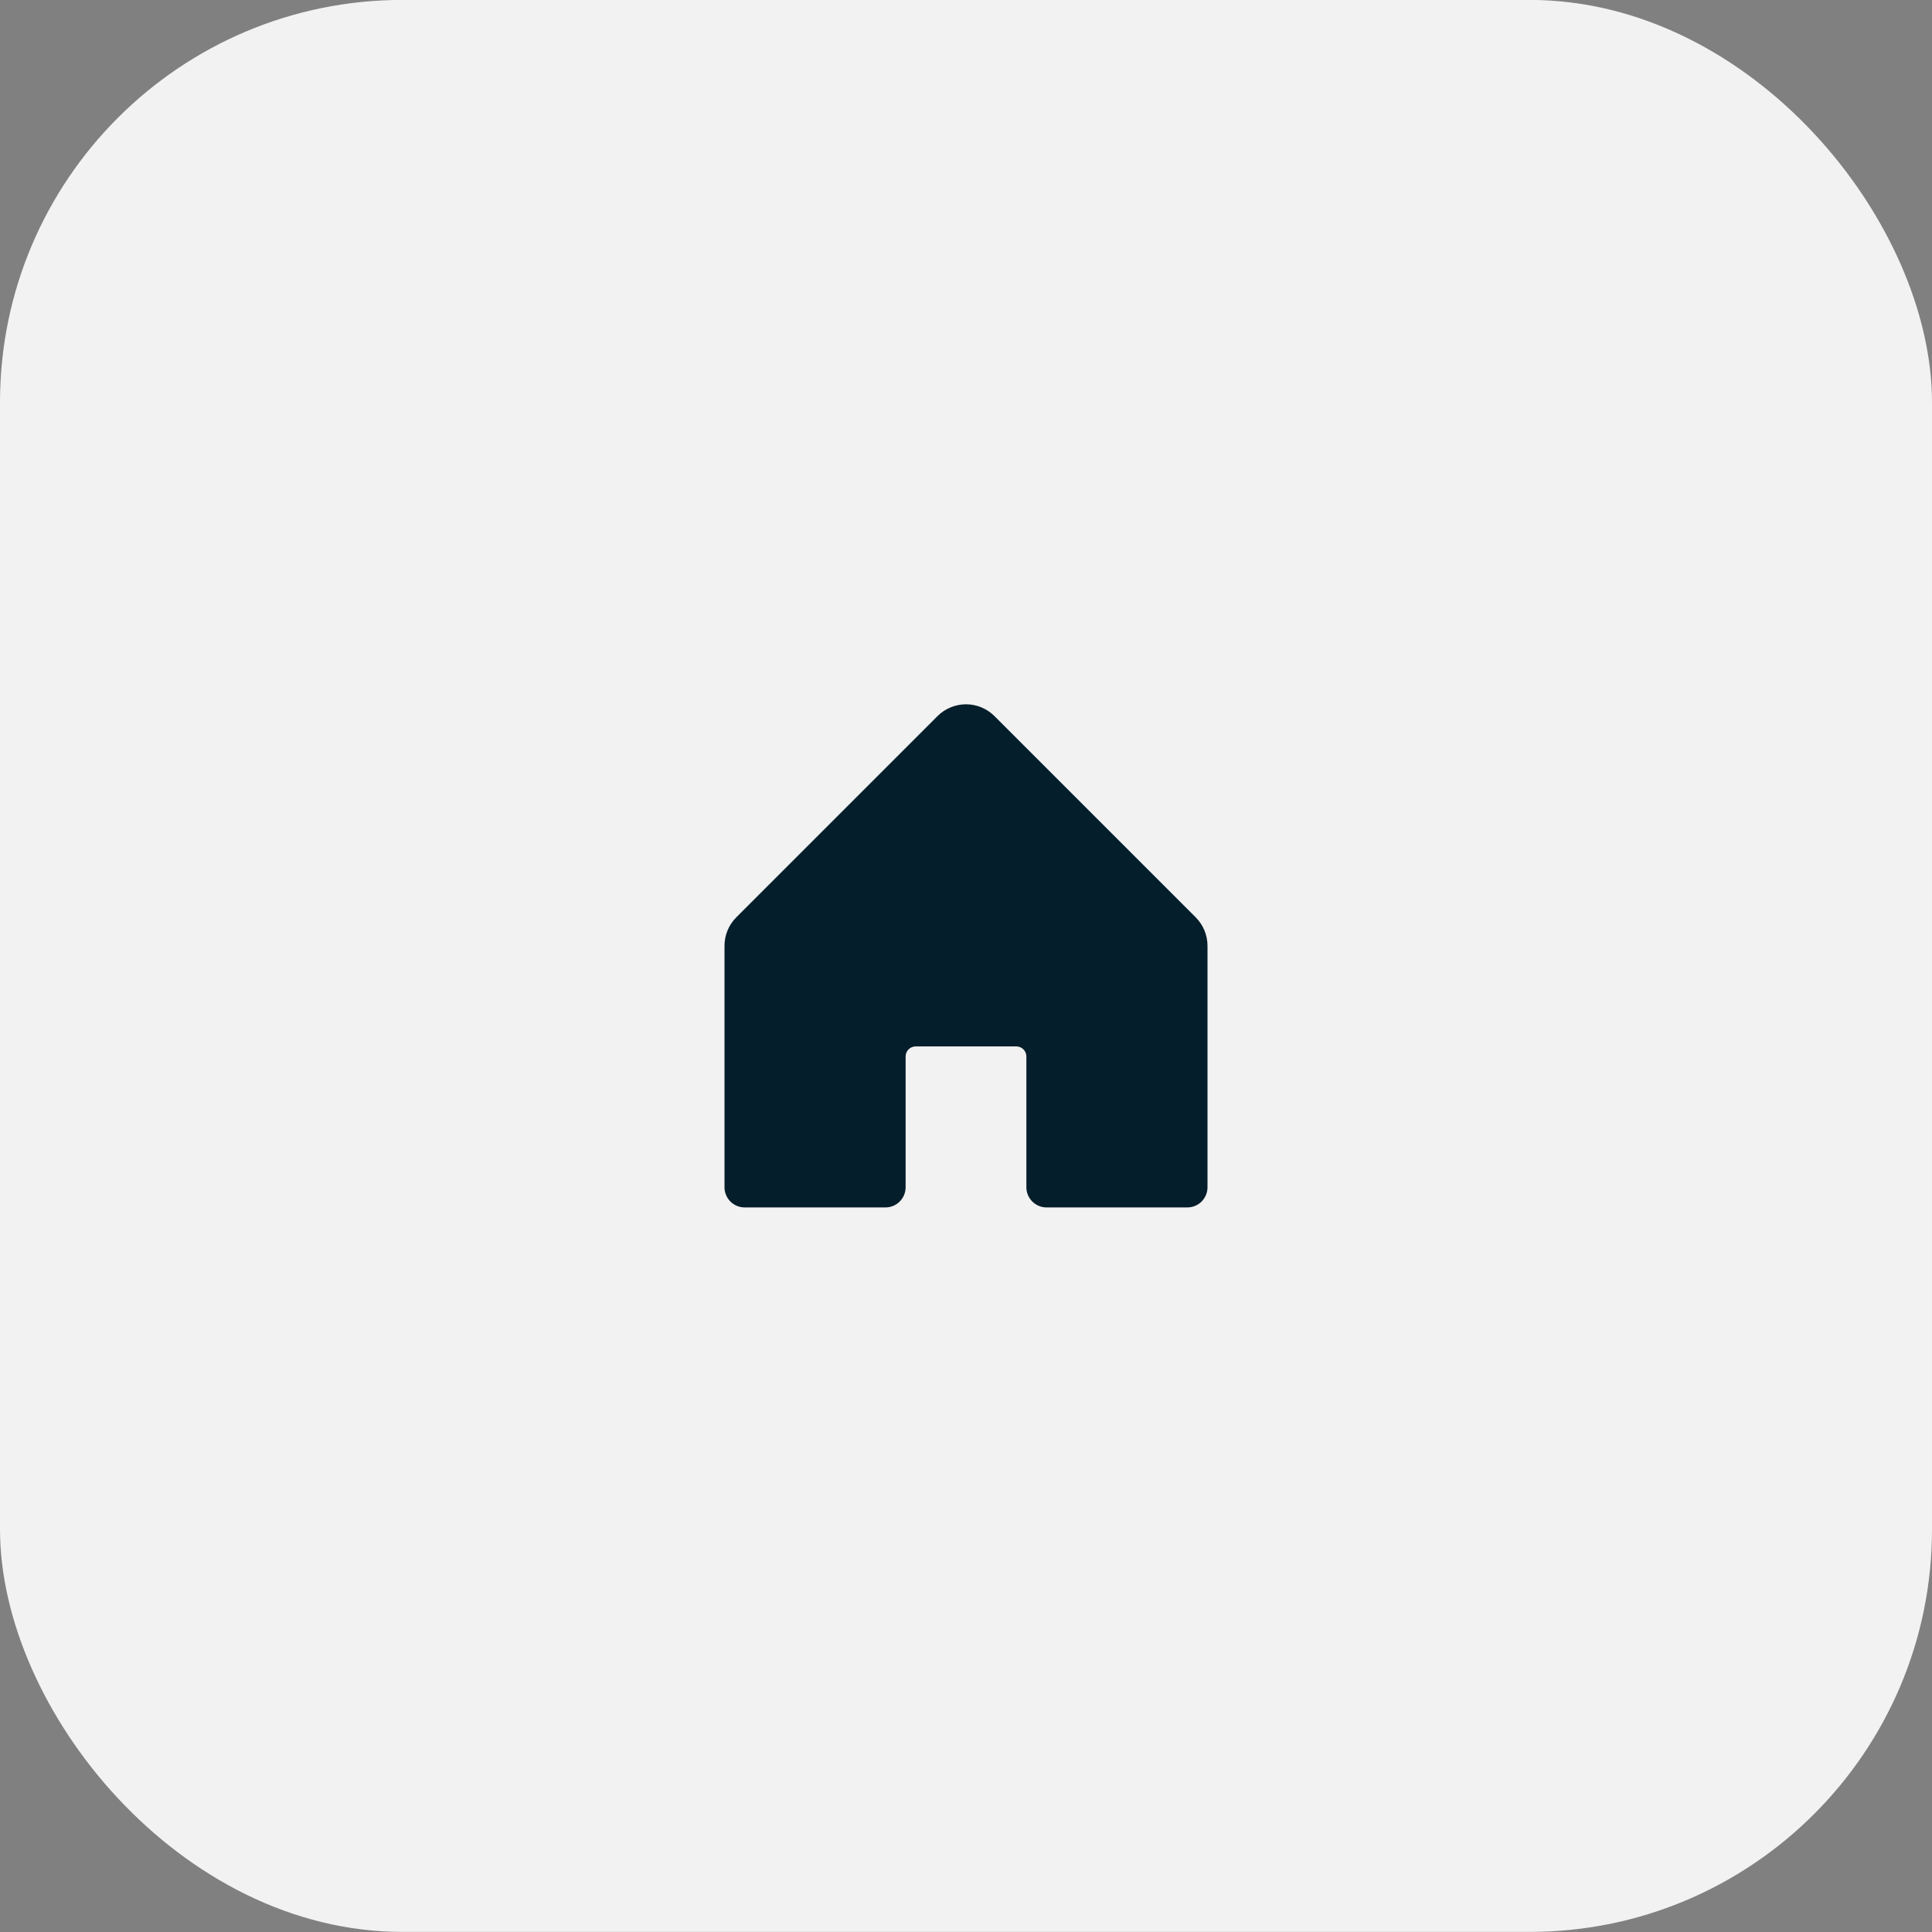
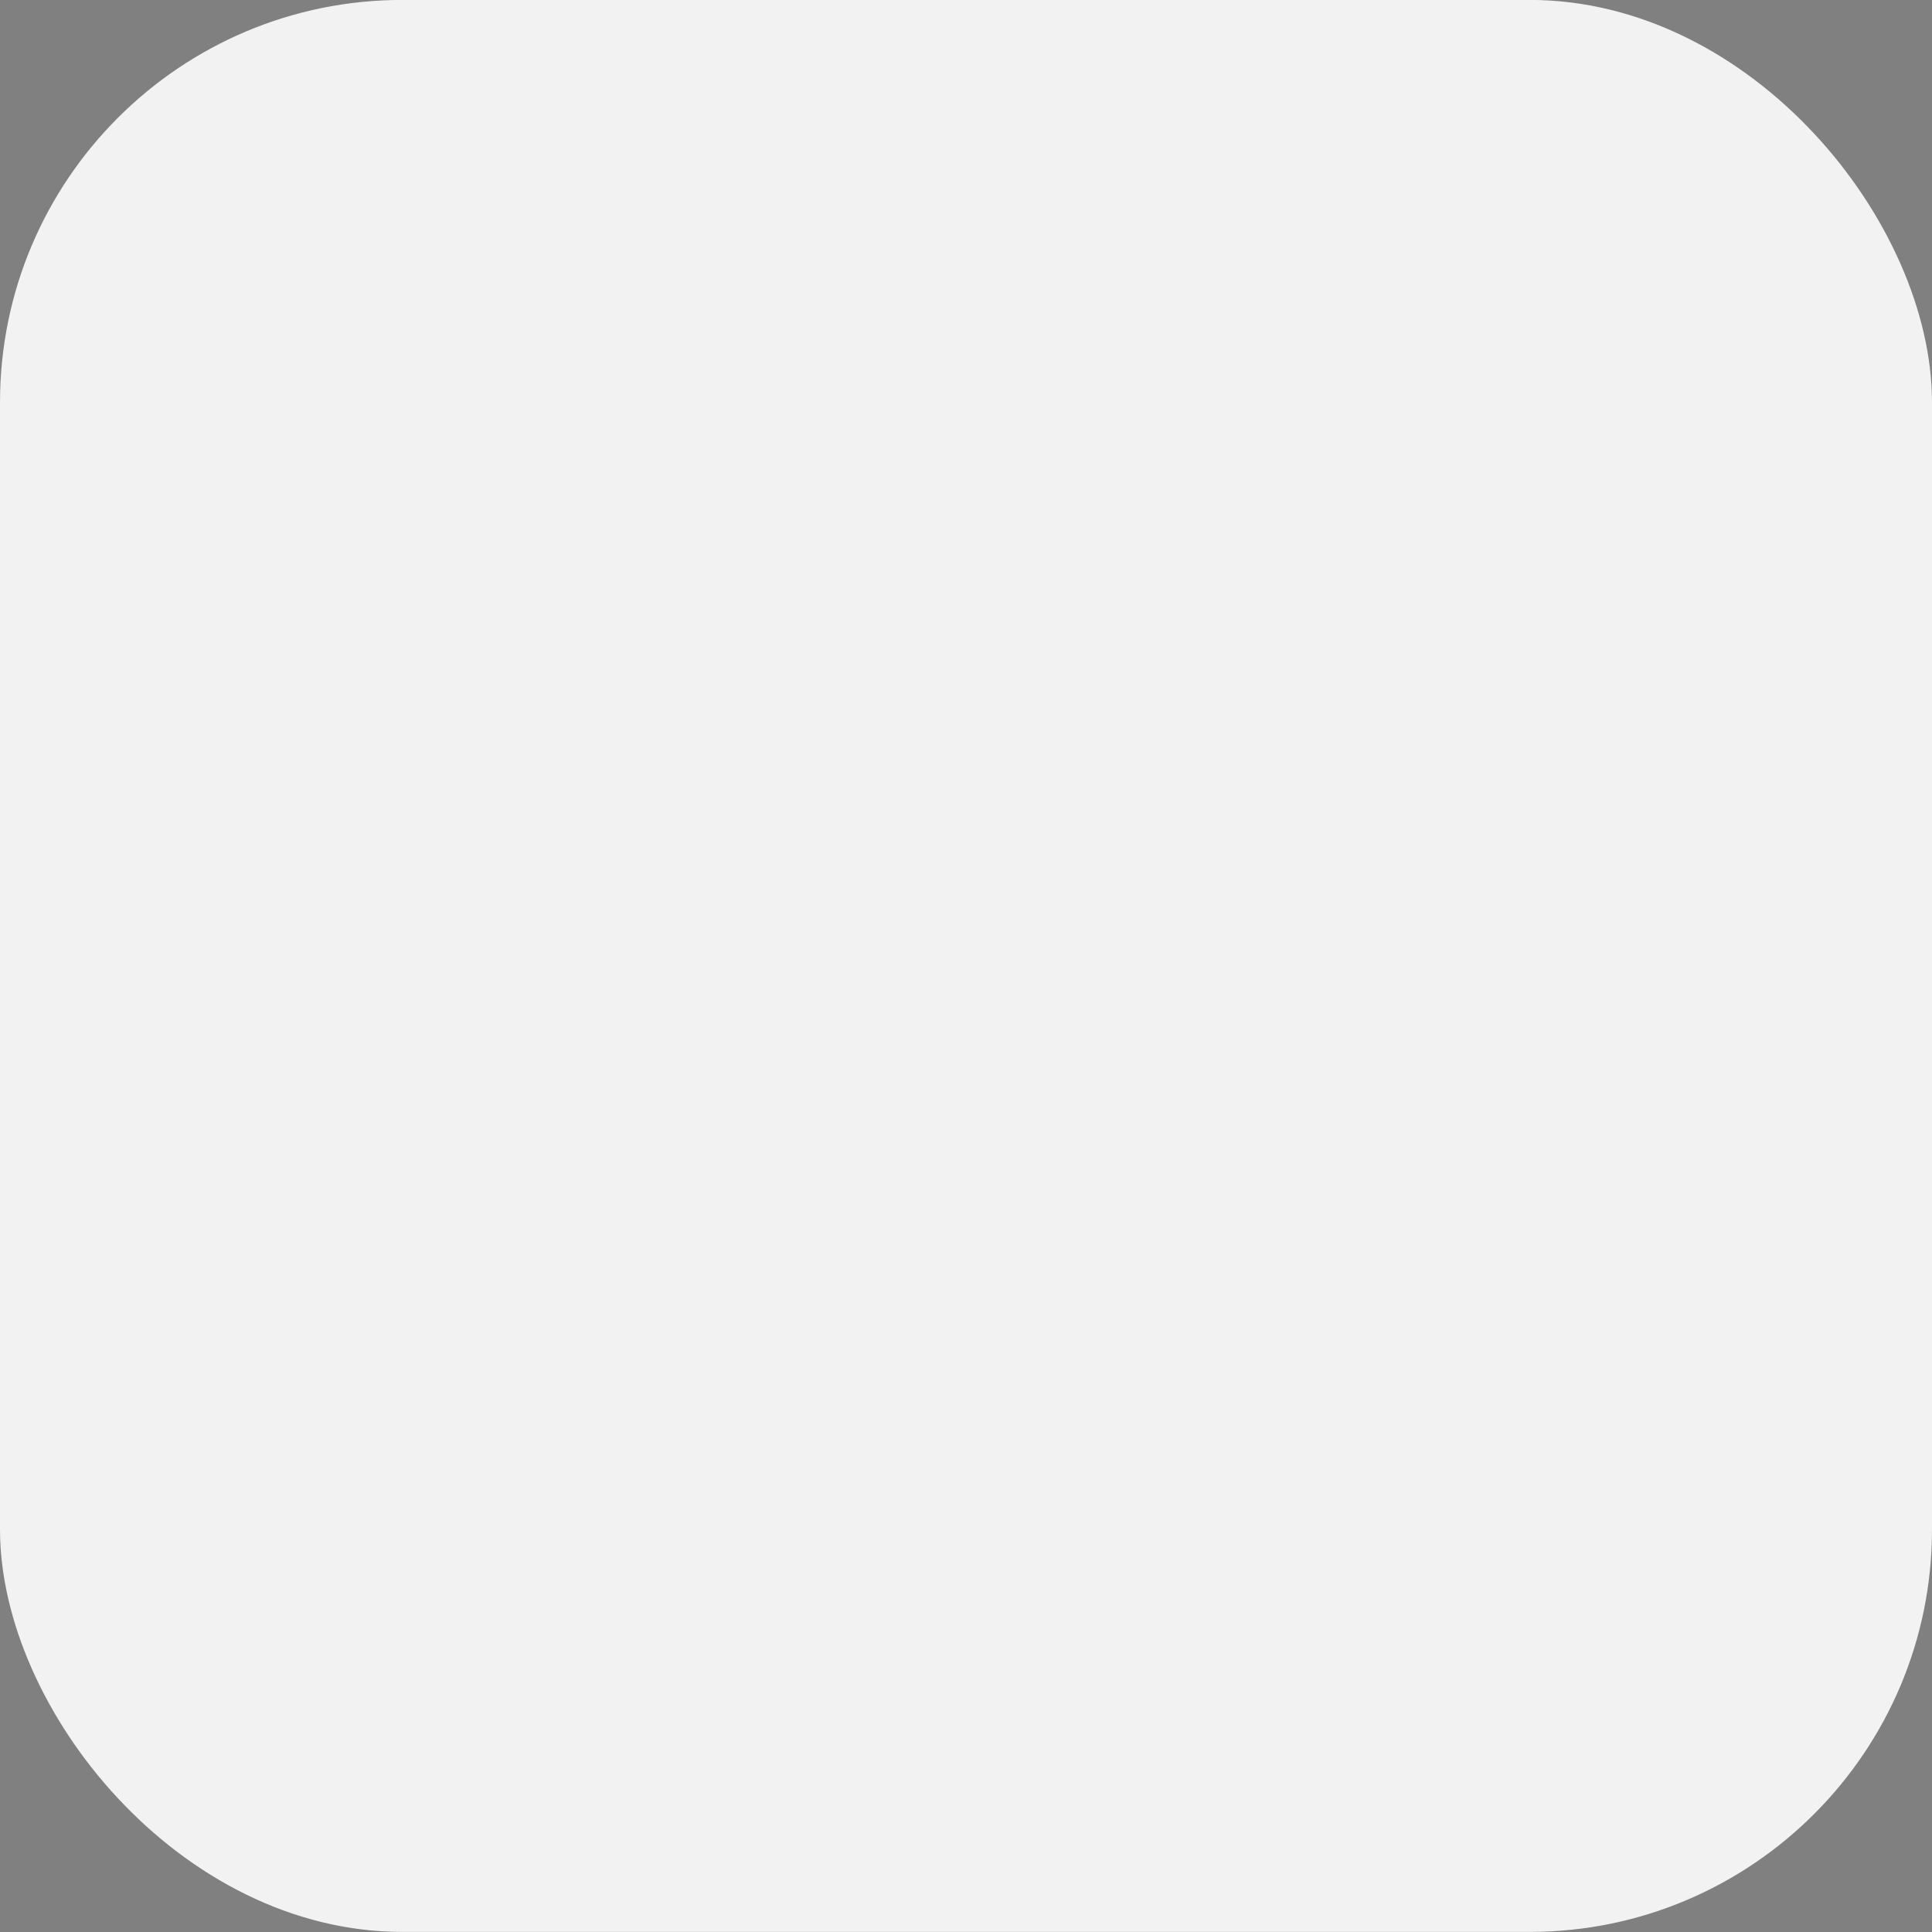
<svg xmlns="http://www.w3.org/2000/svg" width="48" height="48" viewBox="0 0 48 48" fill="none">
  <rect x="0" y="0" width="48" height="48" fill="#808080" stroke="none" />
  <rect y="-0.002" width="48" height="48" rx="10" fill="#F2F2F2" />
-   <path d="M30 23.498V29.498C30 29.63 29.947 29.757 29.854 29.851C29.76 29.945 29.633 29.998 29.5 29.998H26C25.867 29.998 25.74 29.945 25.646 29.851C25.553 29.757 25.5 29.63 25.5 29.498V26.248C25.5 26.181 25.474 26.118 25.427 26.071C25.38 26.024 25.316 25.998 25.25 25.998H22.75C22.684 25.998 22.62 26.024 22.573 26.071C22.526 26.118 22.5 26.181 22.5 26.248V29.498C22.5 29.63 22.447 29.757 22.354 29.851C22.26 29.945 22.133 29.998 22 29.998H18.5C18.367 29.998 18.24 29.945 18.146 29.851C18.053 29.757 18 29.63 18 29.498V23.498C18 23.232 18.106 22.978 18.293 22.791L23.293 17.791C23.481 17.603 23.735 17.498 24 17.498C24.265 17.498 24.519 17.603 24.707 17.791L29.707 22.791C29.894 22.978 30 23.232 30 23.498Z" fill="#051E2B" />
</svg>